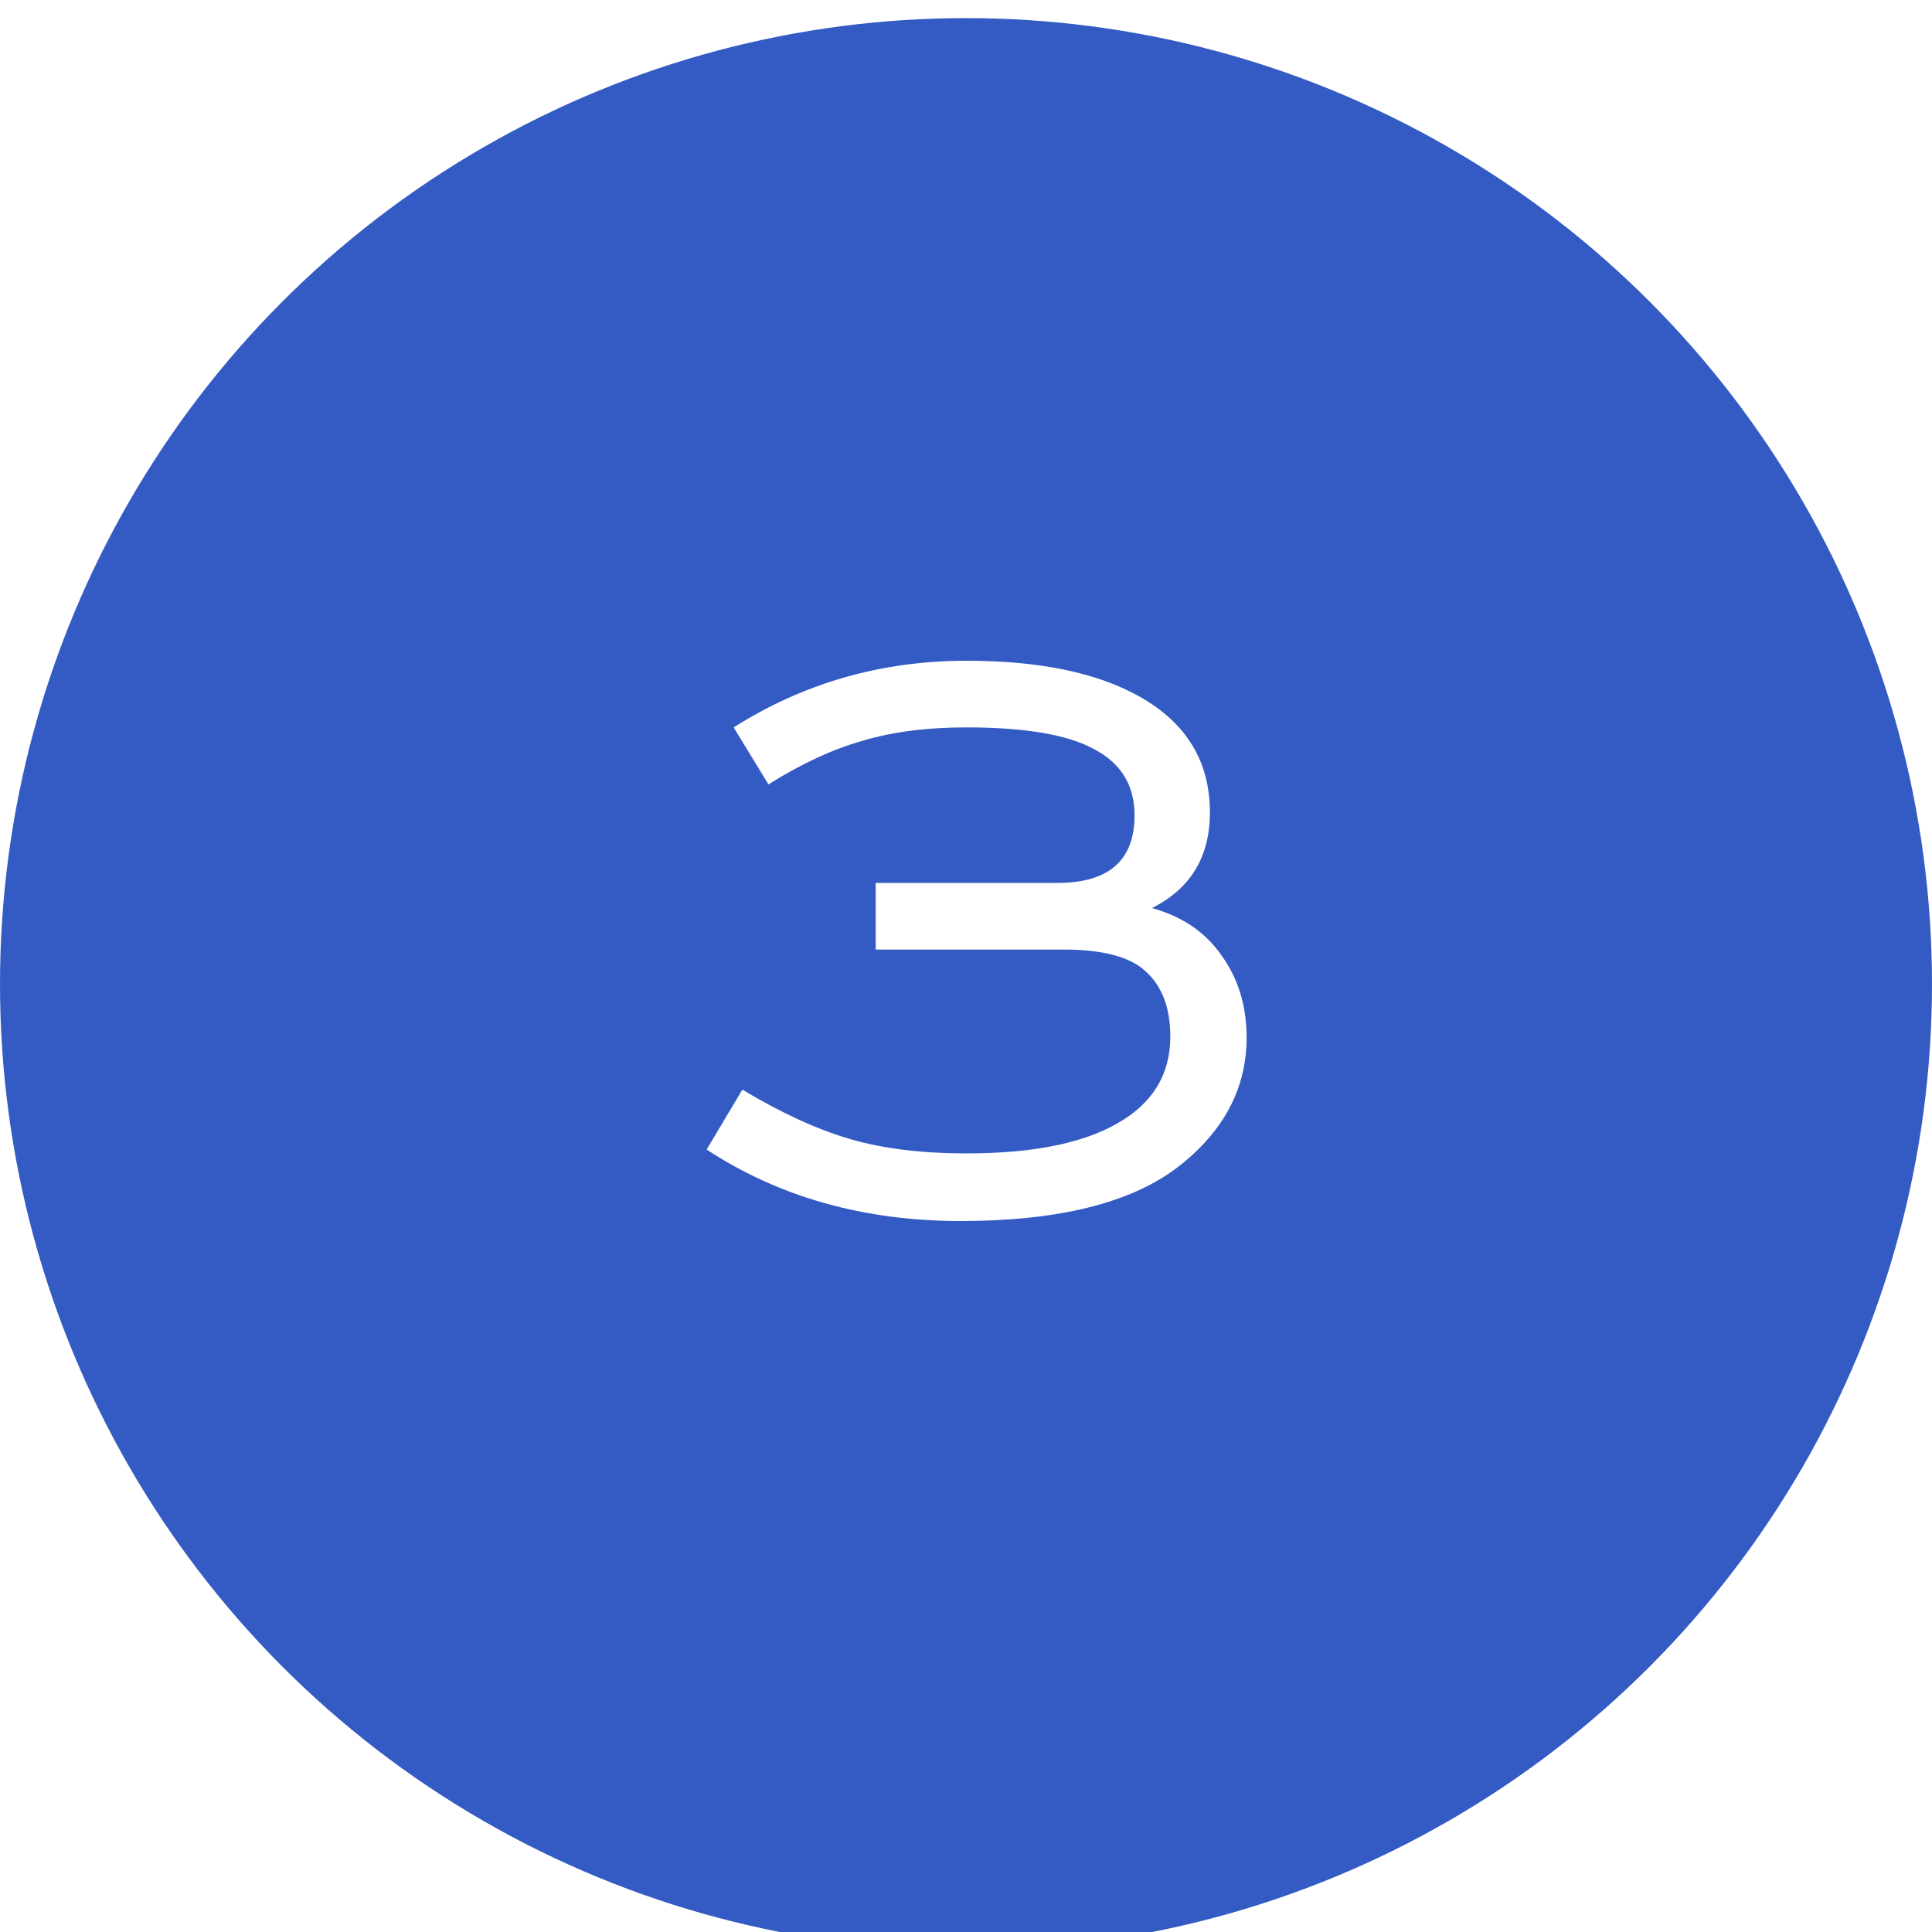
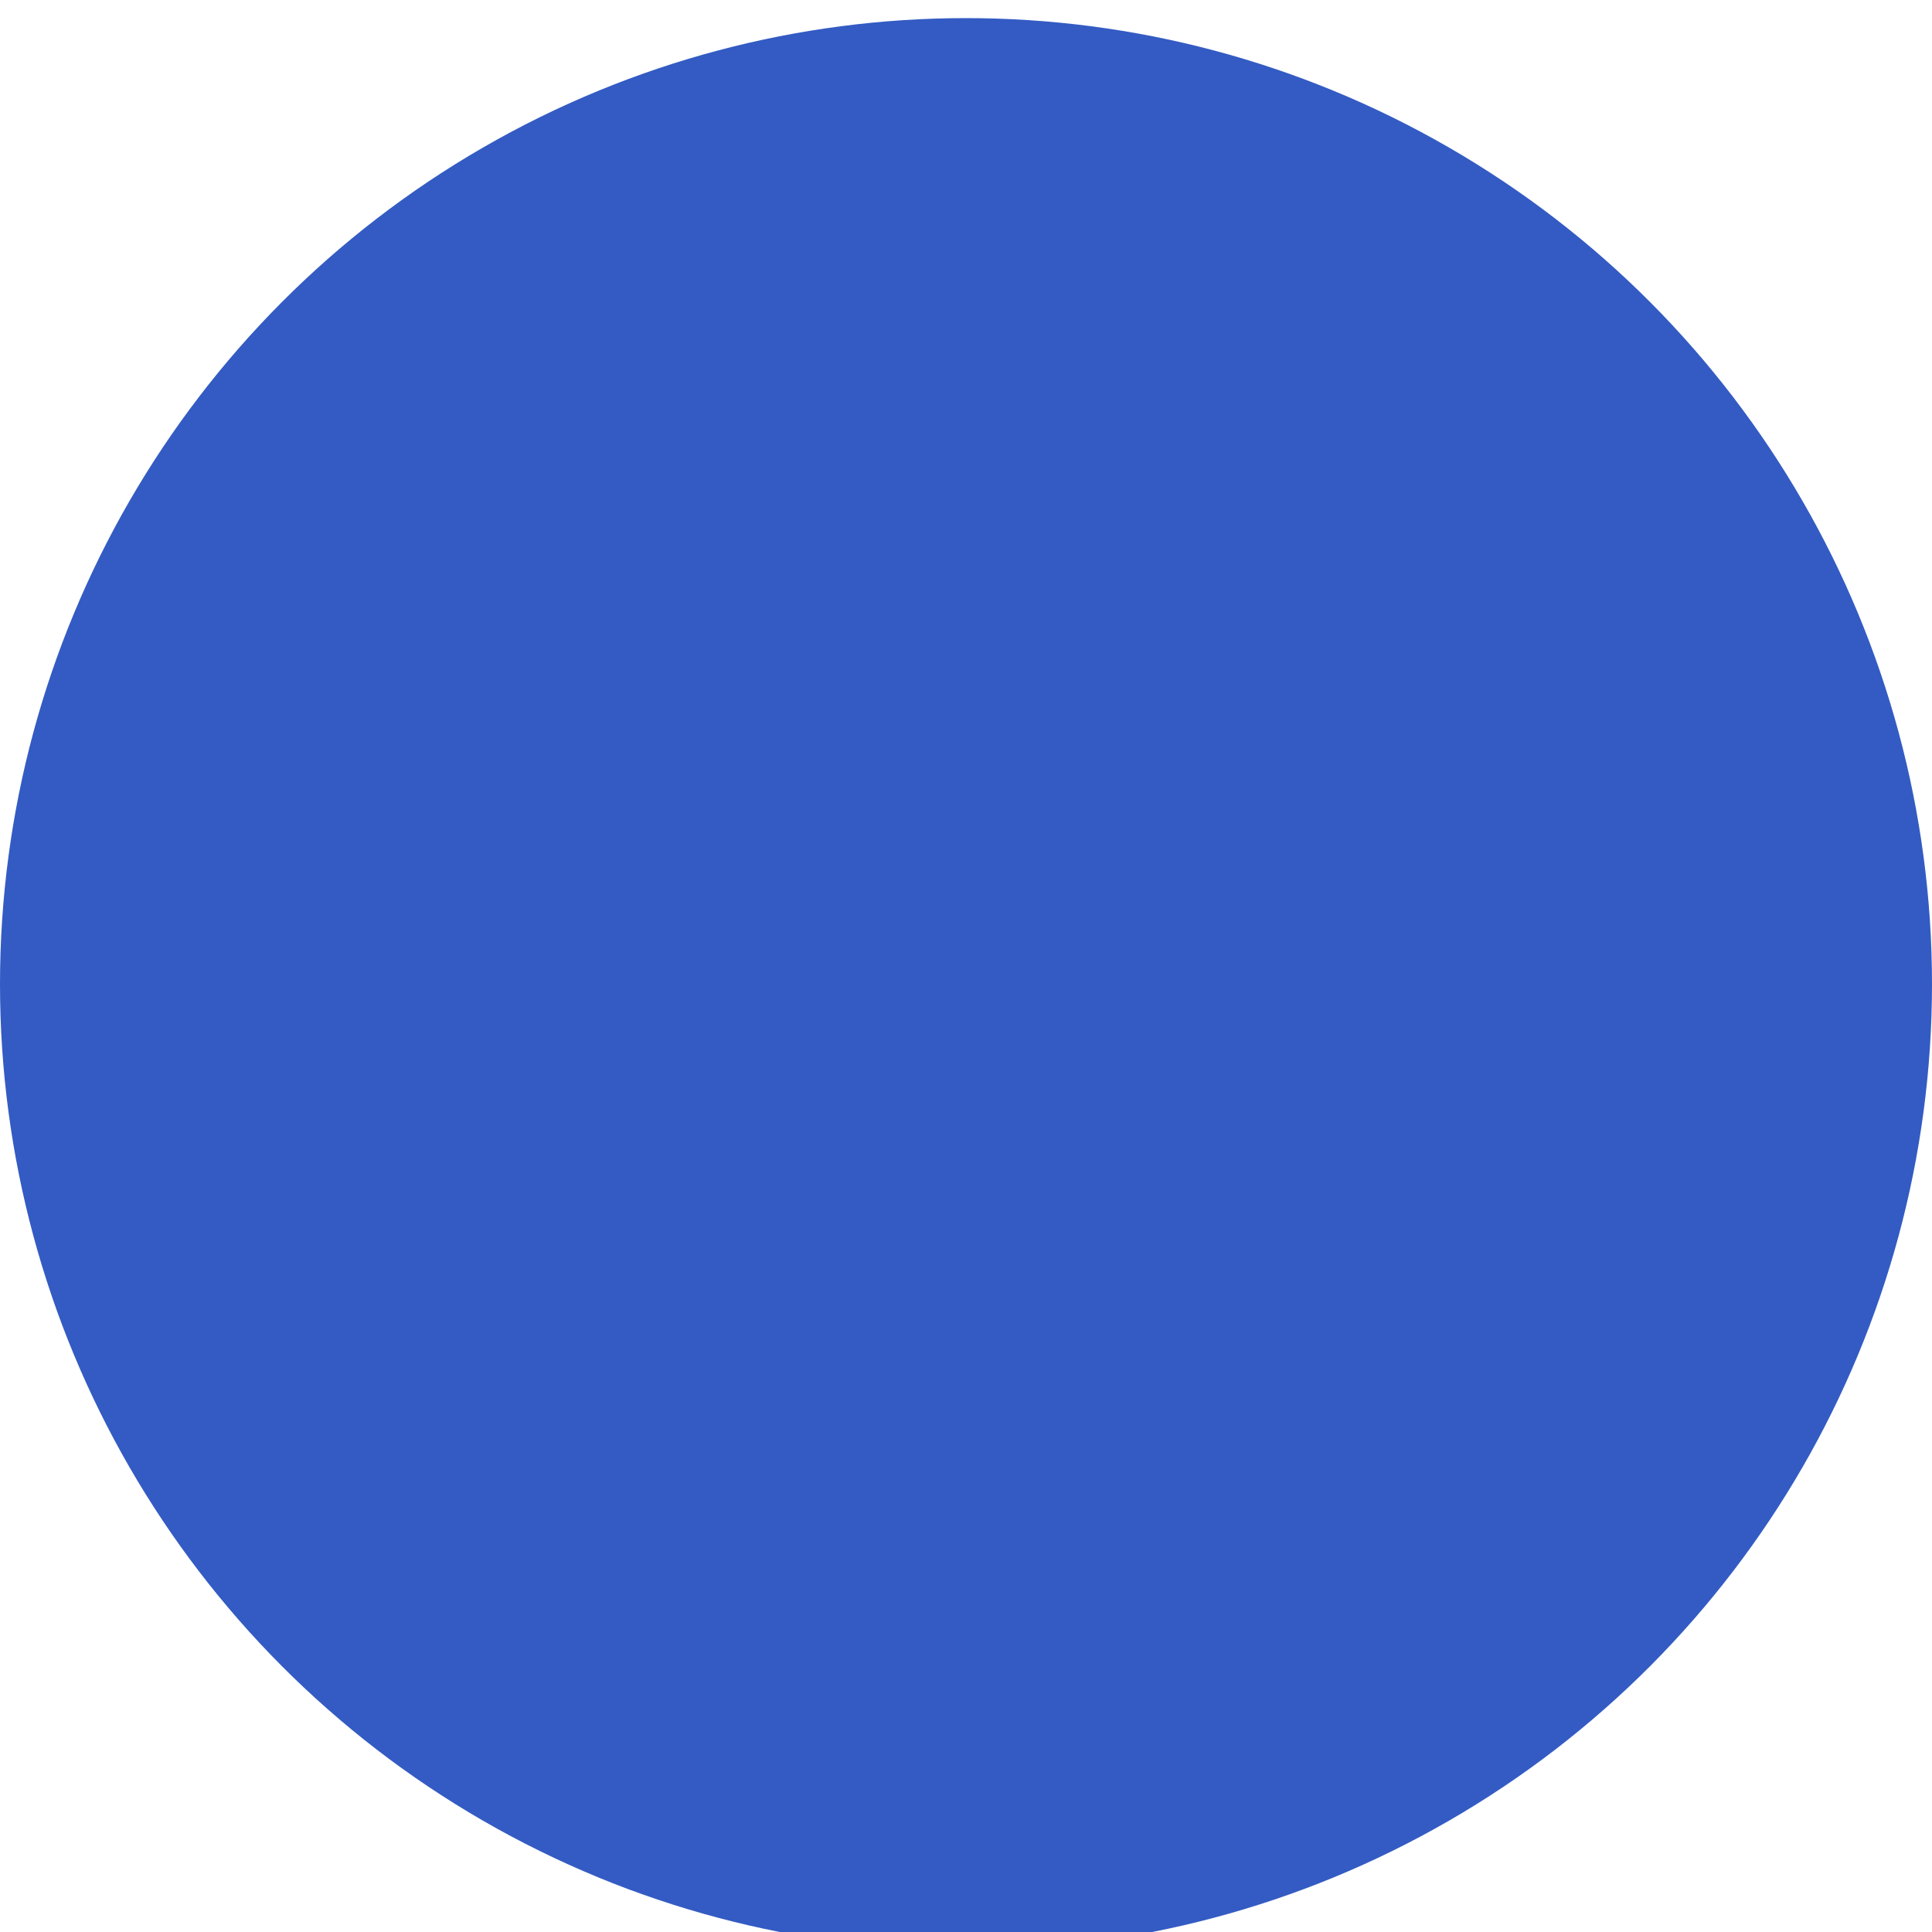
<svg xmlns="http://www.w3.org/2000/svg" width="320" height="320" viewBox="0 0 320 320" fill="none">
  <g filter="url(#filter0_i_2036_4537)">
    <circle cx="160" cy="160" r="160" fill="#335BC3" />
  </g>
-   <path d="M145.038 146.24H175.118C183.651 146.24 187.918 142.507 187.918 135.04C187.918 130.133 185.731 126.507 181.358 124.16C176.985 121.707 169.891 120.48 160.078 120.48C153.465 120.48 147.705 121.227 142.798 122.72C137.891 124.107 132.718 126.507 127.278 129.92L121.518 120.48C133.145 113.12 145.998 109.44 160.078 109.44C172.131 109.44 181.678 111.413 188.718 115.36C196.505 119.733 200.398 126.133 200.398 134.56C200.398 141.92 197.198 147.2 190.798 150.4C195.811 151.787 199.651 154.4 202.318 158.24C205.091 162.08 206.478 166.613 206.478 171.84C206.478 180.267 202.691 187.413 195.118 193.28C187.331 199.253 175.331 202.24 159.118 202.24C143.118 202.24 129.091 198.293 117.038 190.4L122.958 180.48C129.358 184.32 135.278 187.04 140.718 188.64C146.158 190.24 152.611 191.04 160.078 191.04C170.958 191.04 179.278 189.387 185.038 186.08C190.905 182.773 193.838 177.973 193.838 171.68C193.838 166.987 192.505 163.413 189.838 160.96C187.278 158.507 182.745 157.28 176.238 157.28H145.038V146.24Z" fill="white" />
  <defs>
    <filter id="filter0_i_2036_4537" x="0" y="0" width="320" height="332" filterUnits="userSpaceOnUse" color-interpolation-filters="sRGB">
      <feFlood flood-opacity="0" result="BackgroundImageFix" />
      <feBlend mode="normal" in="SourceGraphic" in2="BackgroundImageFix" result="shape" />
      <feColorMatrix in="SourceAlpha" type="matrix" values="0 0 0 0 0 0 0 0 0 0 0 0 0 0 0 0 0 0 127 0" result="hardAlpha" />
      <feOffset dy="3" />
      <feGaussianBlur stdDeviation="17" />
      <feComposite in2="hardAlpha" operator="arithmetic" k2="-1" k3="1" />
      <feColorMatrix type="matrix" values="0 0 0 0 1 0 0 0 0 1 0 0 0 0 1 0 0 0 0.15 0" />
      <feBlend mode="normal" in2="shape" result="effect1_innerShadow_2036_4537" />
    </filter>
  </defs>
</svg>